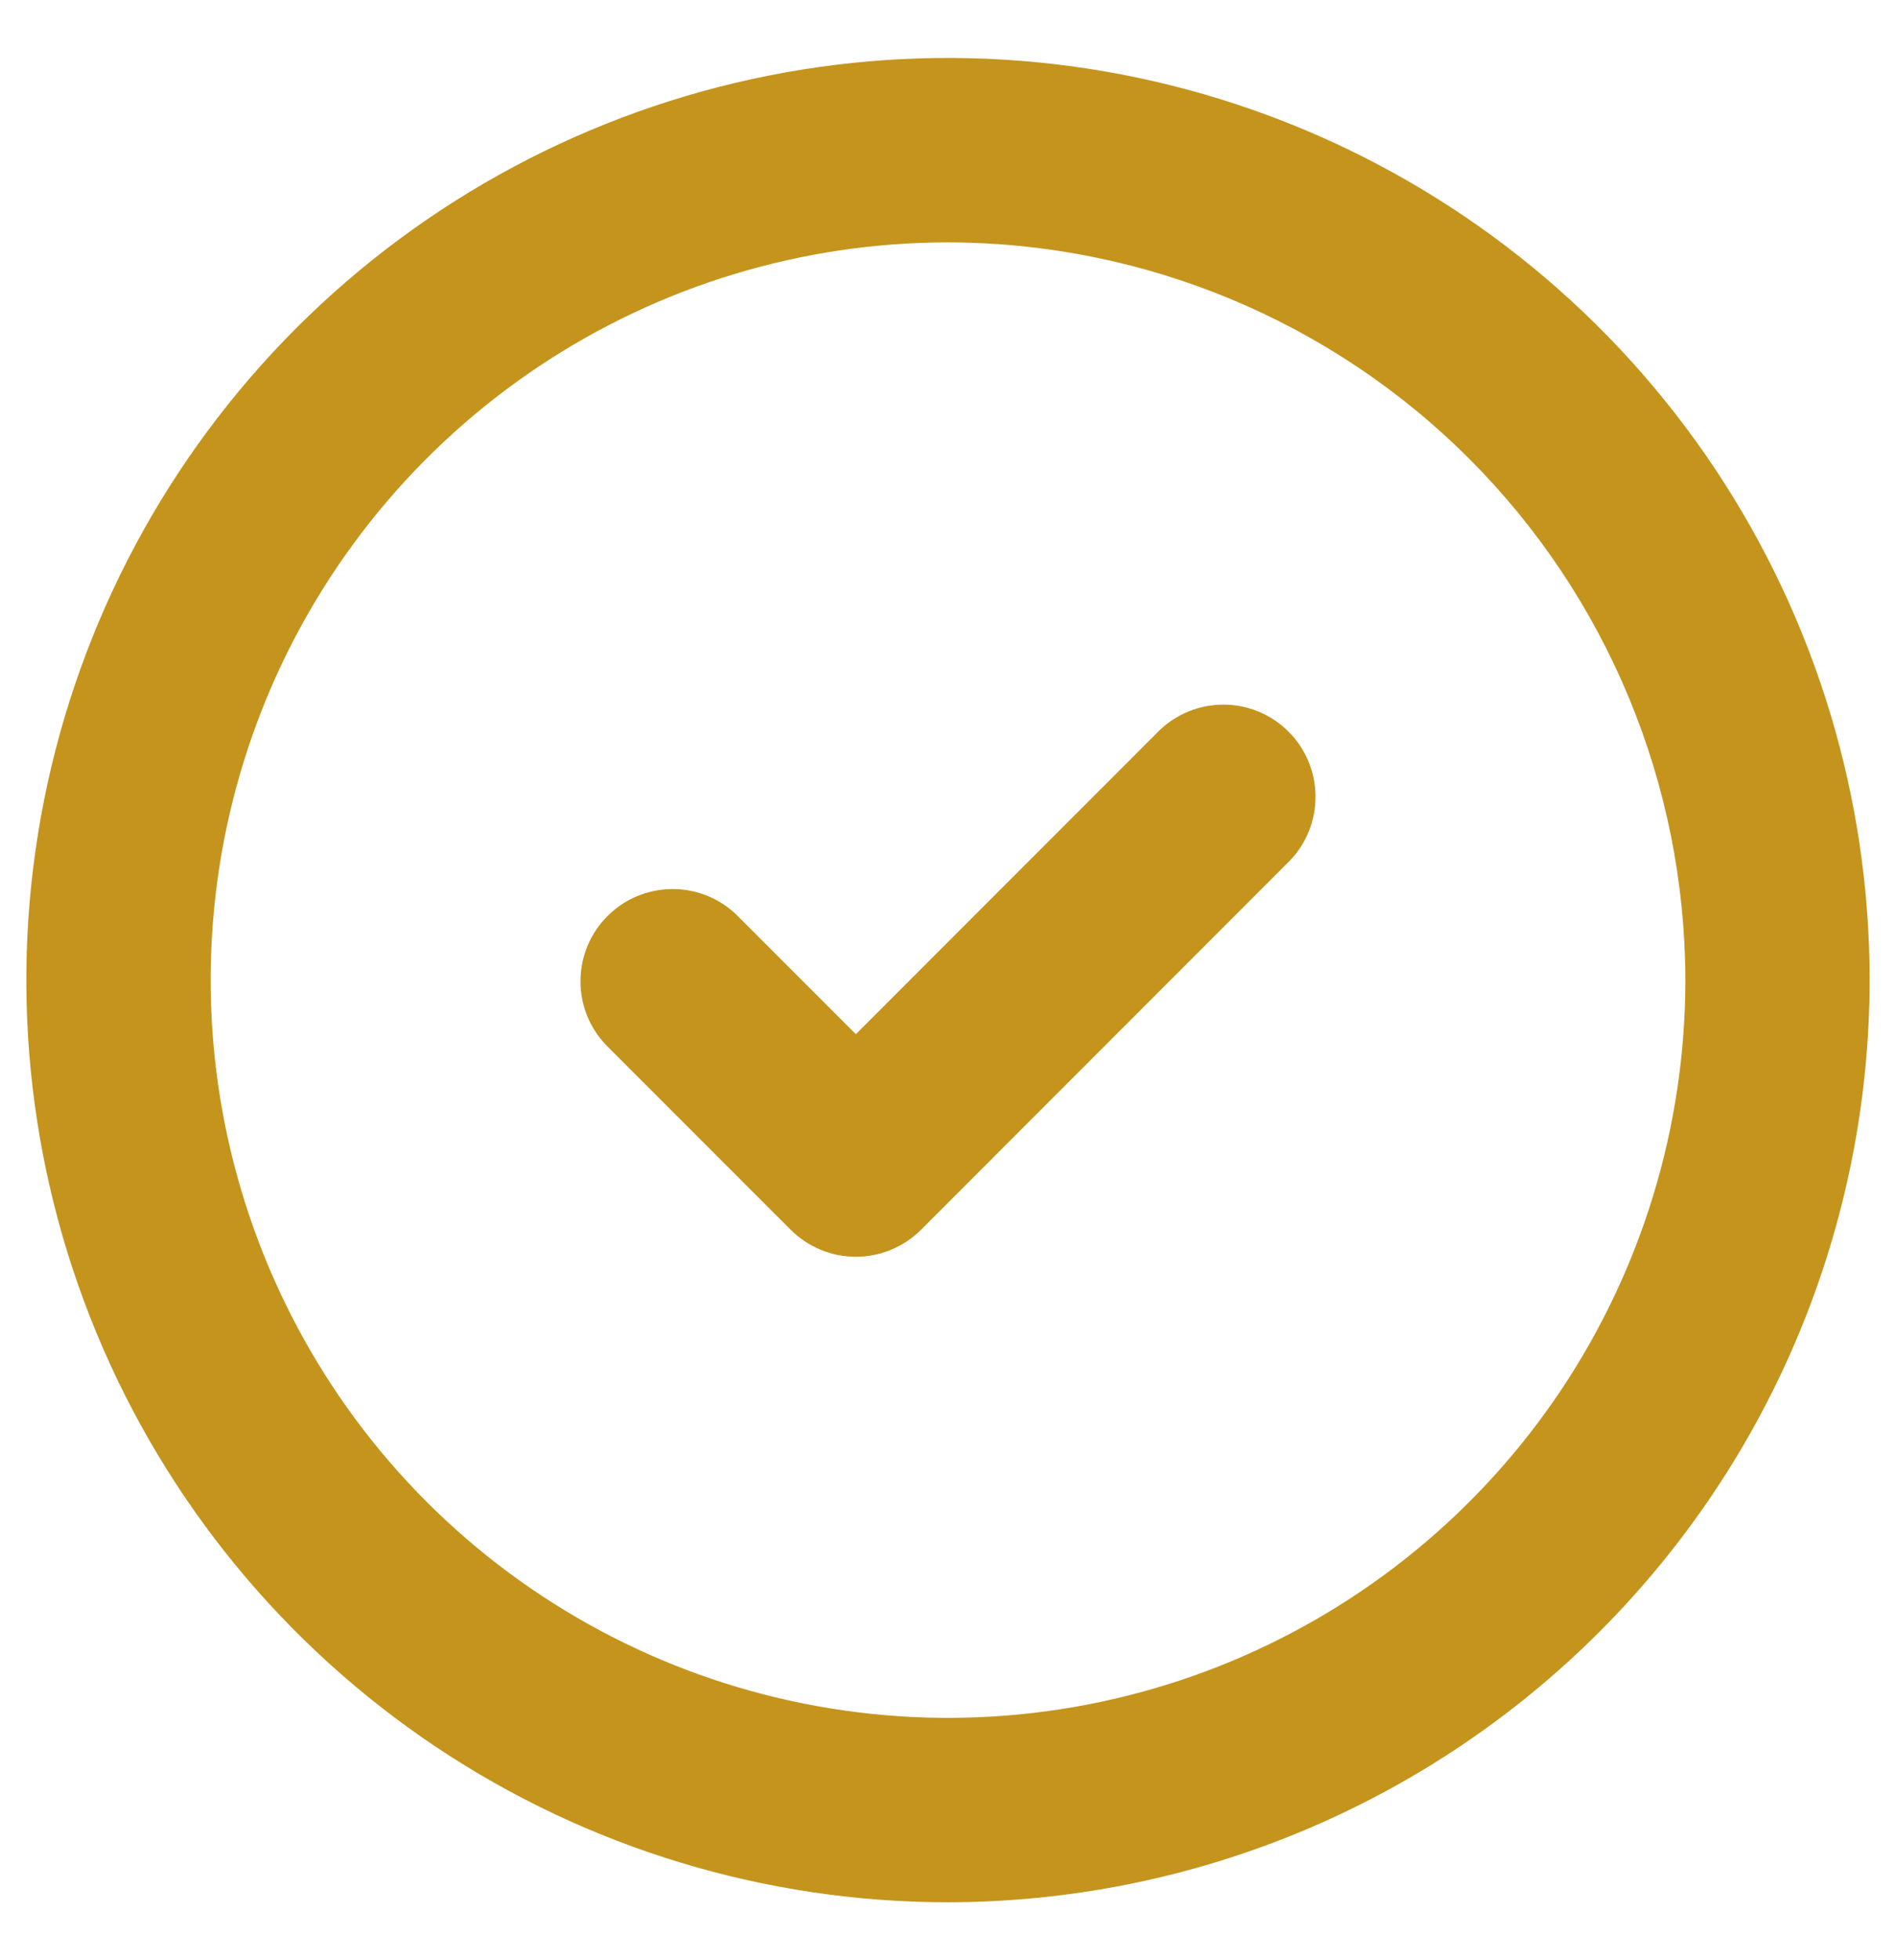
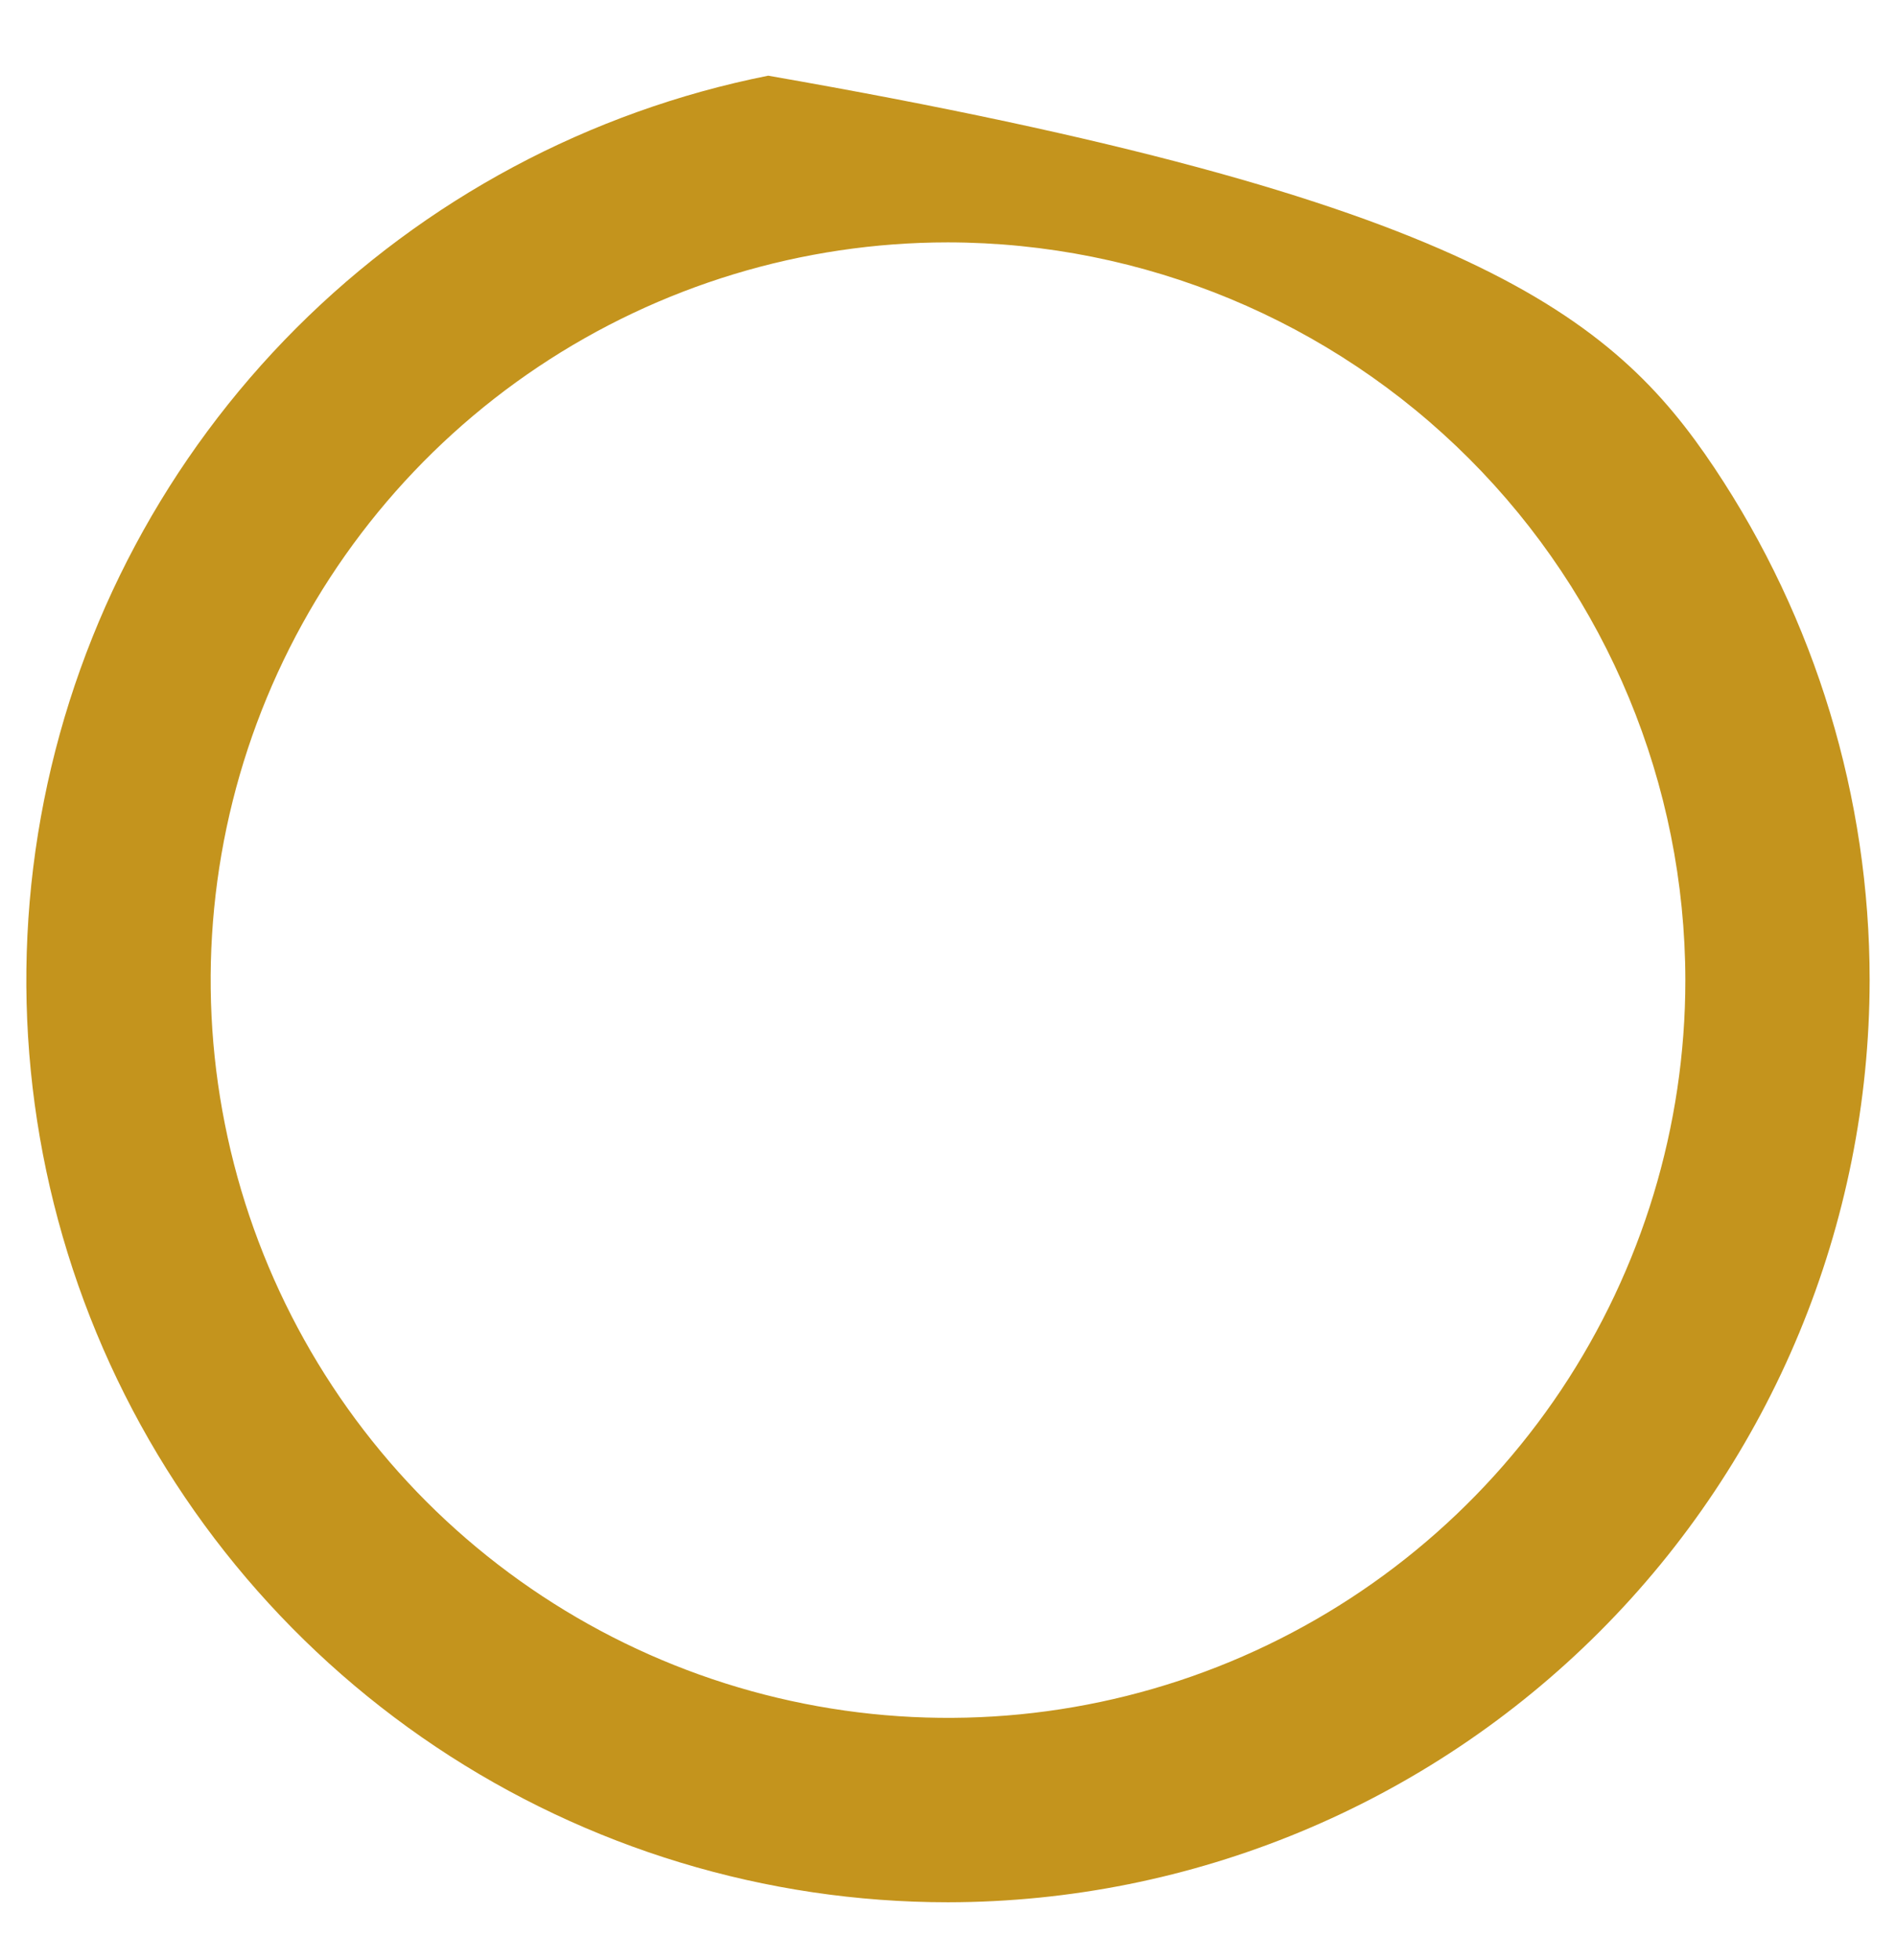
<svg xmlns="http://www.w3.org/2000/svg" width="30" height="31" viewBox="0 0 30 31" fill="none">
-   <path d="M15 30.083C12.116 30.083 9.296 29.228 6.898 27.626C4.5 26.023 2.631 23.746 1.527 21.081C0.423 18.416 0.134 15.484 0.697 12.655C1.26 9.826 2.649 7.228 4.688 5.188C6.728 3.149 9.326 1.76 12.155 1.197C14.984 0.634 17.916 0.923 20.581 2.027C23.245 3.131 25.523 5 27.126 7.398C28.728 9.796 29.583 12.616 29.583 15.5C29.579 19.366 28.041 23.073 25.307 25.807C22.573 28.541 18.866 30.079 15 30.083ZM15 3.833C12.693 3.833 10.437 4.518 8.518 5.8C6.6 7.082 5.104 8.904 4.221 11.035C3.338 13.167 3.107 15.513 3.558 17.776C4.008 20.039 5.119 22.118 6.75 23.75C8.382 25.381 10.461 26.492 12.724 26.942C14.987 27.393 17.333 27.162 19.465 26.279C21.596 25.396 23.419 23.9 24.701 21.982C25.982 20.063 26.667 17.808 26.667 15.5C26.663 12.407 25.433 9.441 23.246 7.254C21.059 5.067 18.093 3.837 15 3.833Z" fill="#C4941D" />
-   <path d="M13.542 19.875C13.155 19.875 12.784 19.721 12.511 19.448L9.594 16.531C9.328 16.256 9.181 15.888 9.185 15.505C9.188 15.123 9.341 14.757 9.612 14.487C9.882 14.216 10.248 14.063 10.63 14.06C11.013 14.056 11.381 14.203 11.656 14.469L13.542 16.355L18.344 11.552C18.619 11.287 18.987 11.14 19.37 11.143C19.752 11.146 20.118 11.3 20.388 11.57C20.659 11.841 20.812 12.206 20.815 12.589C20.819 12.971 20.672 13.339 20.406 13.614L14.573 19.448C14.299 19.721 13.928 19.875 13.542 19.875Z" fill="#C4941D" />
+   <path d="M15 30.083C12.116 30.083 9.296 29.228 6.898 27.626C4.5 26.023 2.631 23.746 1.527 21.081C0.423 18.416 0.134 15.484 0.697 12.655C1.26 9.826 2.649 7.228 4.688 5.188C6.728 3.149 9.326 1.76 12.155 1.197C23.245 3.131 25.523 5 27.126 7.398C28.728 9.796 29.583 12.616 29.583 15.5C29.579 19.366 28.041 23.073 25.307 25.807C22.573 28.541 18.866 30.079 15 30.083ZM15 3.833C12.693 3.833 10.437 4.518 8.518 5.8C6.6 7.082 5.104 8.904 4.221 11.035C3.338 13.167 3.107 15.513 3.558 17.776C4.008 20.039 5.119 22.118 6.75 23.75C8.382 25.381 10.461 26.492 12.724 26.942C14.987 27.393 17.333 27.162 19.465 26.279C21.596 25.396 23.419 23.9 24.701 21.982C25.982 20.063 26.667 17.808 26.667 15.5C26.663 12.407 25.433 9.441 23.246 7.254C21.059 5.067 18.093 3.837 15 3.833Z" fill="#C4941D" />
</svg>